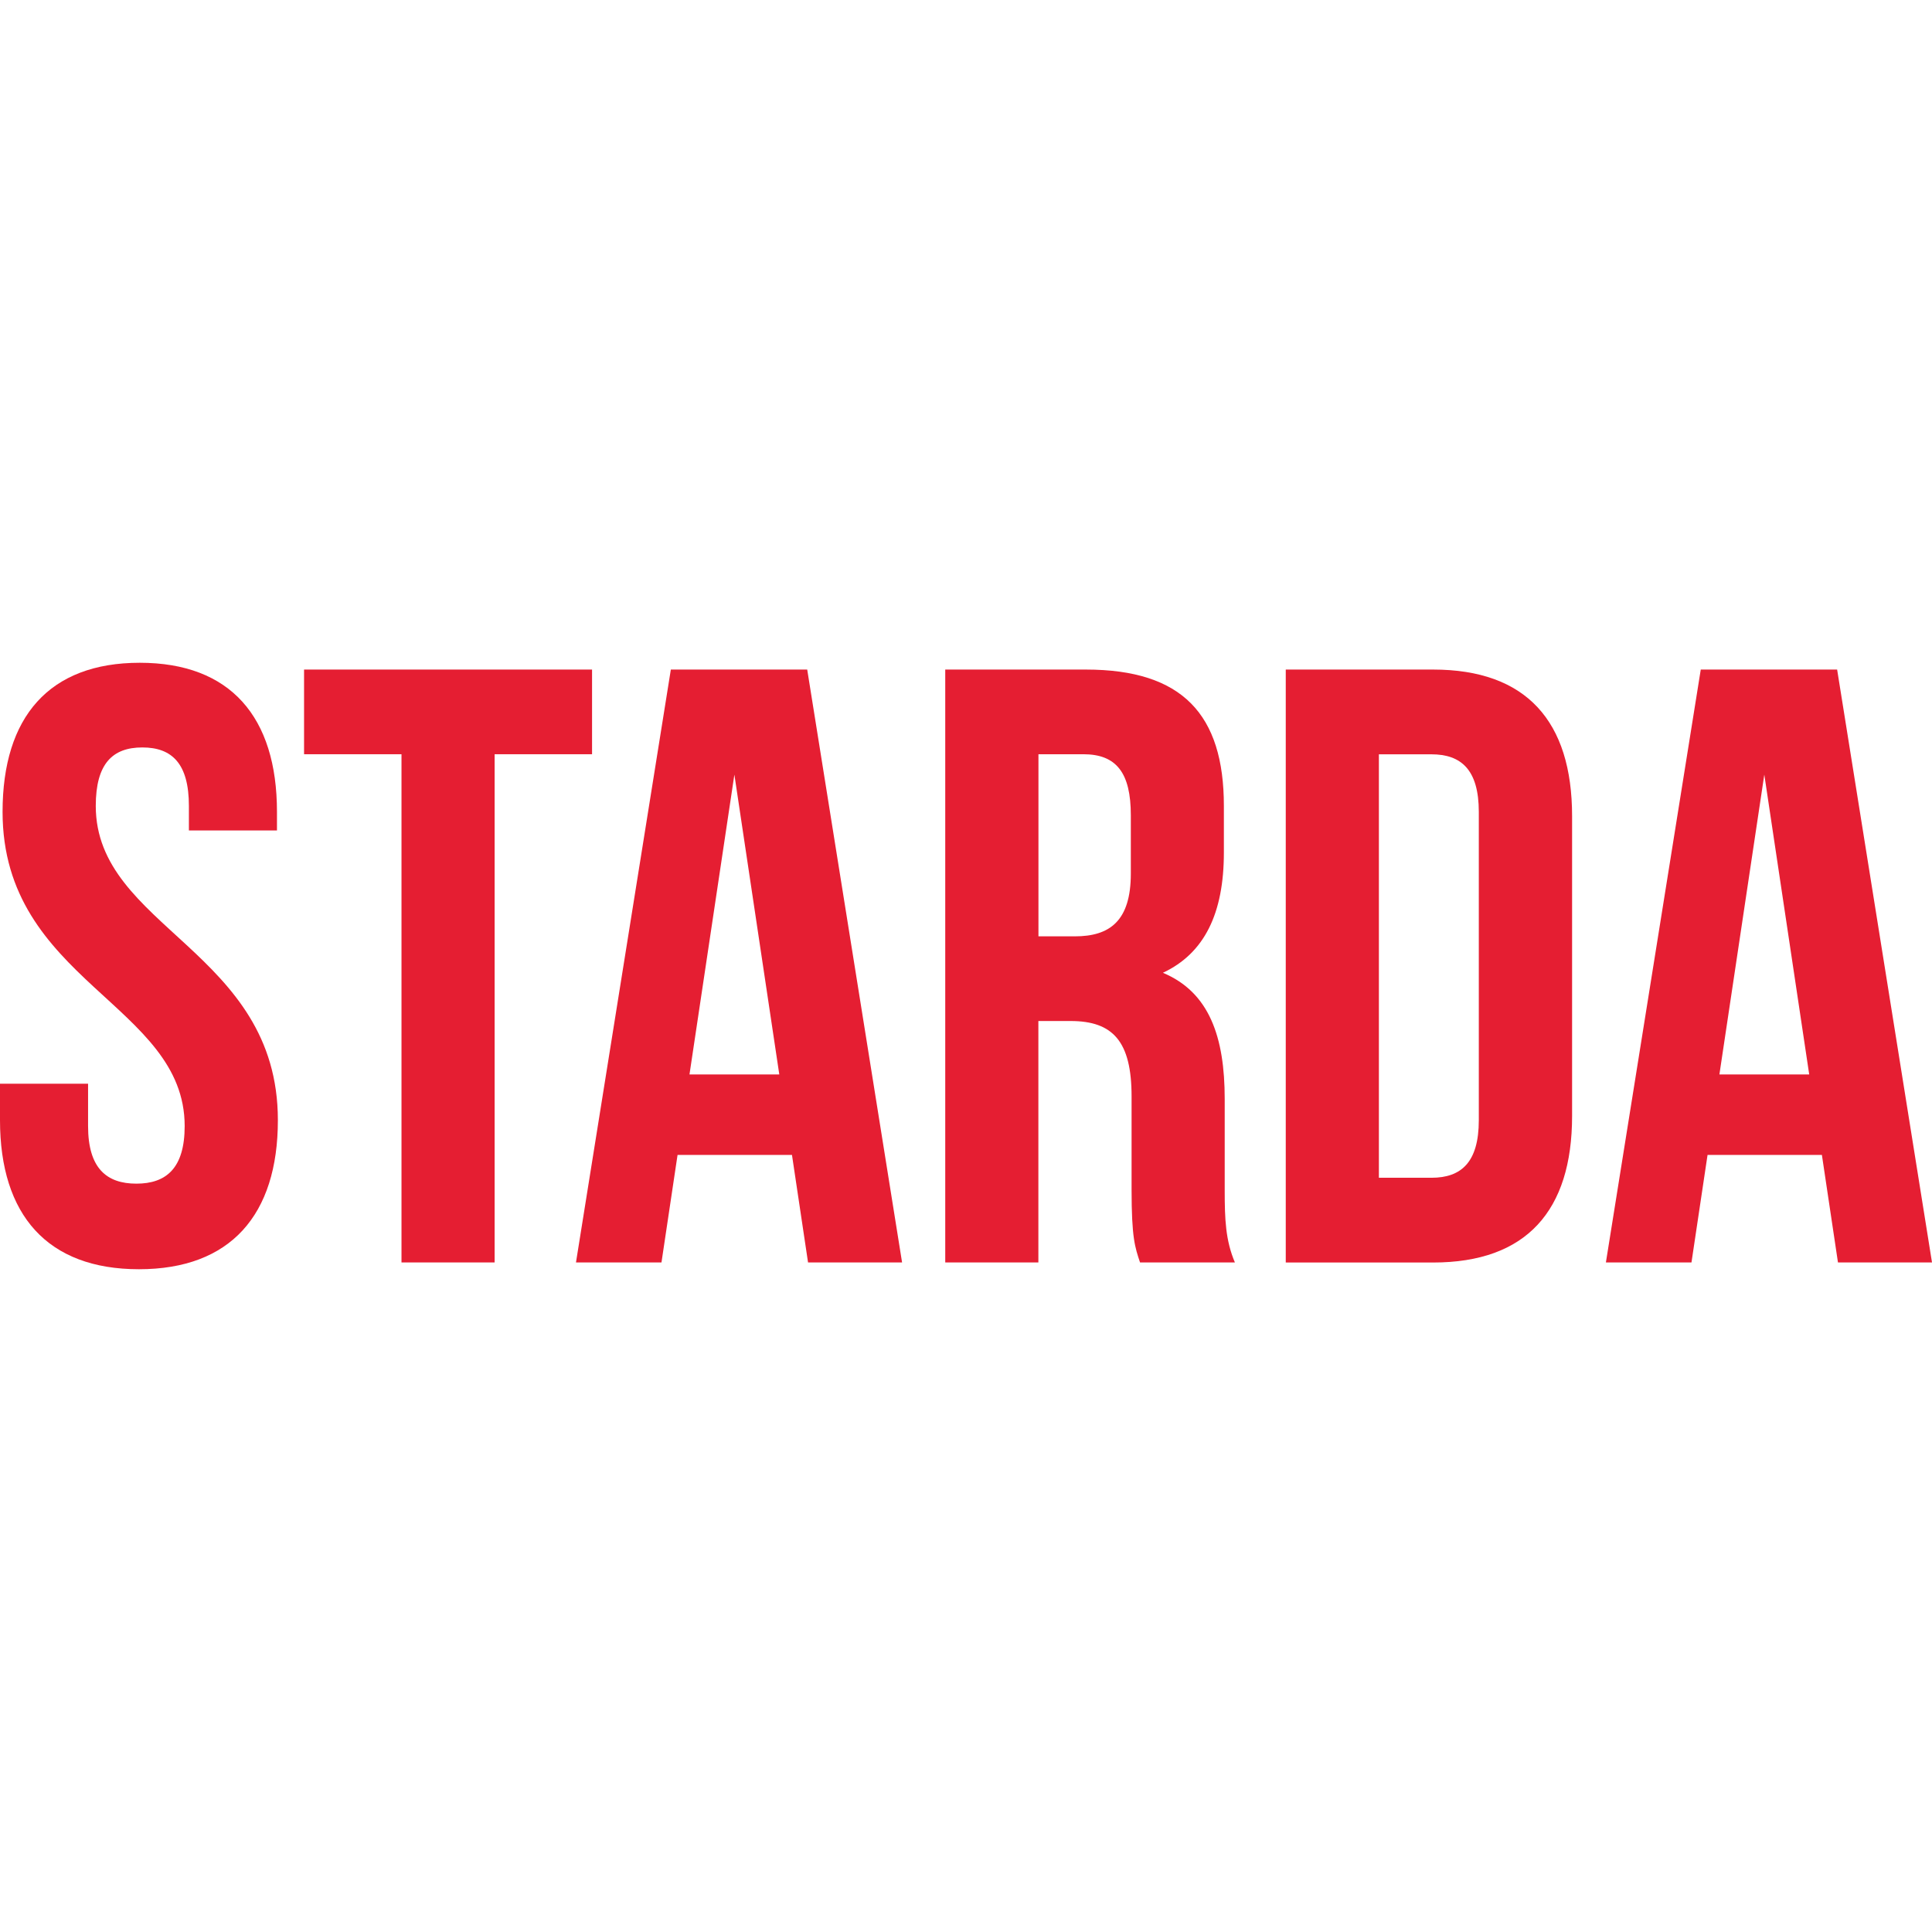
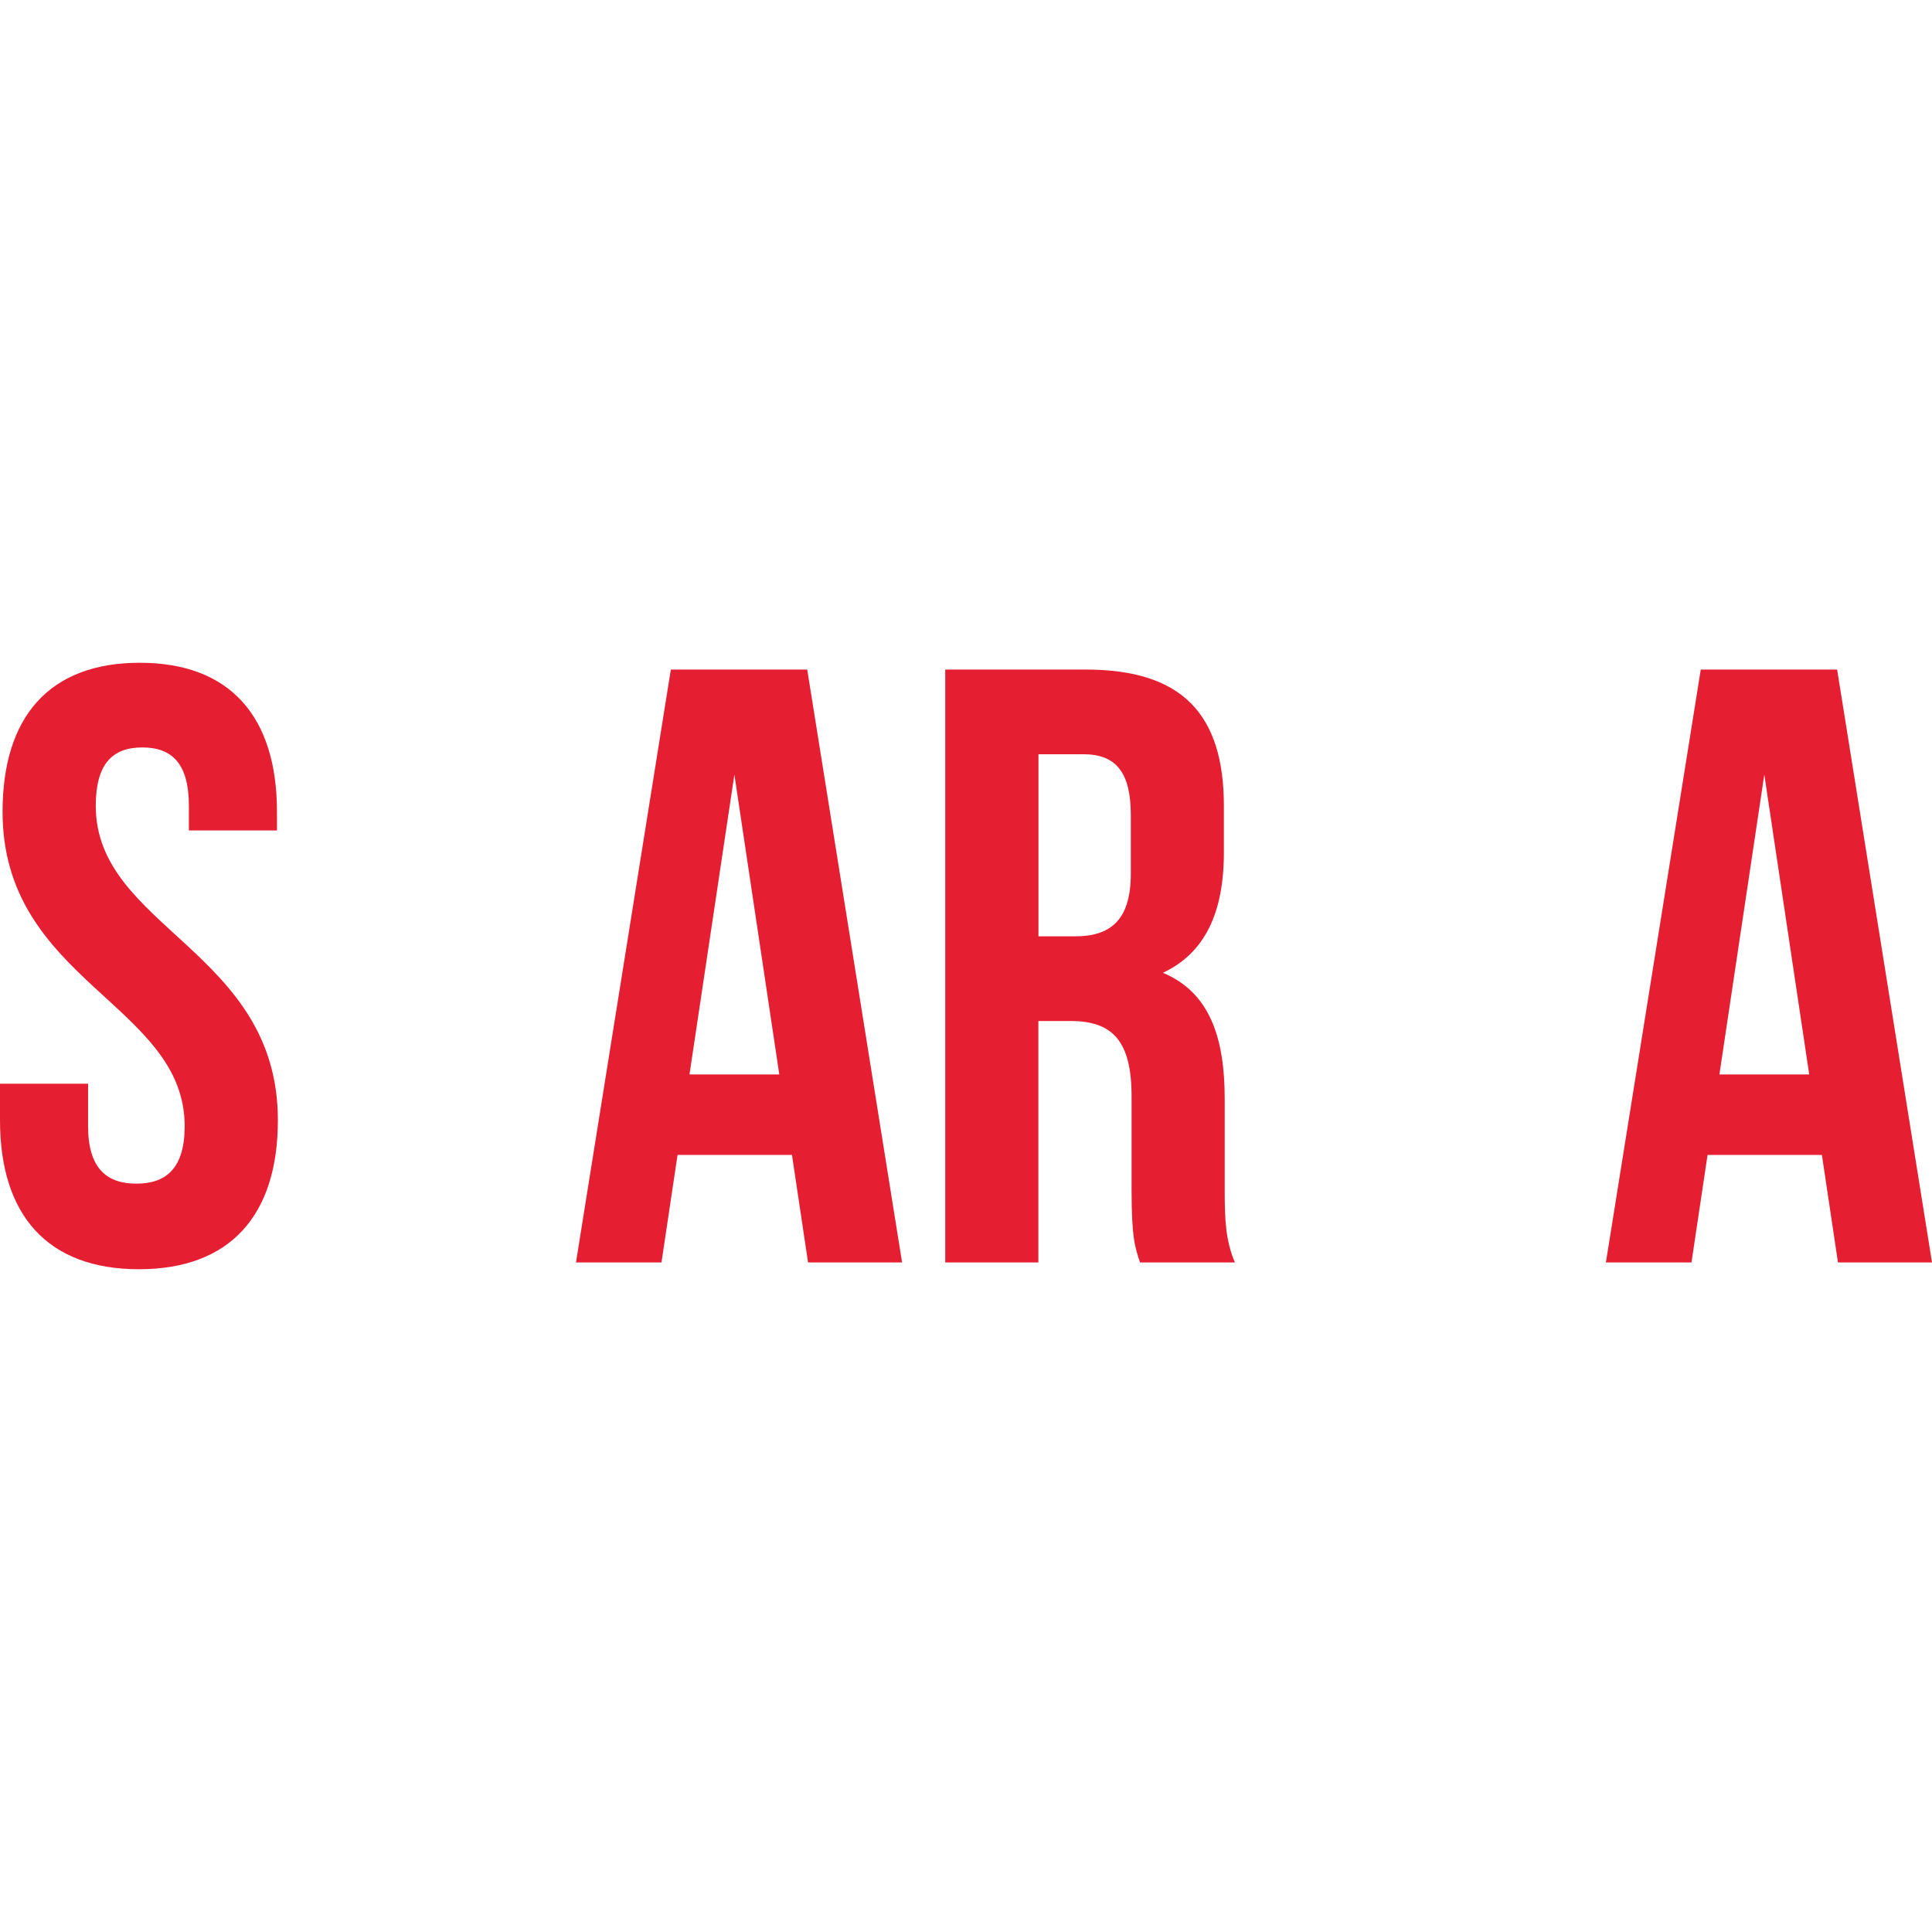
<svg xmlns="http://www.w3.org/2000/svg" height="810" id="Layer_1" style="enable-background:new 0 0 256 256;" version="1.1" viewBox="0 0 256 256" width="810" x="0px" xml:space="preserve" y="0px">
  <desc>schwesterseiten.com - Deutschlands führender Index für Casino-Schwesterseite</desc>
  <title>Starda Casino auf https://schwesterseiten.com/starda-casino/</title>
  <style type="text/css">.st0{fill:#E51E32;}</style>
  <g>
    <g>
      <path class="st0" d="M18.52,87.82c12.01,0,18.18,7.18,18.18,19.75v2.47H25.03v-3.25c0-5.61-2.24-7.75-6.17-7.75 c-3.93,0-6.17,2.13-6.17,7.75c0,16.16,24.13,19.19,24.13,41.64c0,12.57-6.29,19.75-18.41,19.75S0,161,0,148.43v-4.83h11.67v5.61 c0,5.61,2.47,7.63,6.4,7.63s6.4-2.02,6.4-7.63c0-16.16-24.13-19.19-24.13-41.64C0.34,95,6.51,87.82,18.52,87.82z" />
-       <path class="st0" d="M40.29,88.72h38.16v11.22H65.54v67.34H53.2V99.94H40.29V88.72z" />
      <path class="st0" d="M119.53,167.28h-12.46l-2.13-14.25H89.78l-2.13,14.25H76.32l12.57-78.56h18.07L119.53,167.28z M91.36,142.37 h11.9l-5.95-39.73L91.36,142.37z" />
      <path class="st0" d="M151.06,167.28c-0.67-2.02-1.12-3.25-1.12-9.65v-12.35c0-7.29-2.47-9.99-8.08-9.99h-4.27v31.99h-12.34V88.72 h18.63c12.79,0,18.29,5.95,18.29,18.07v6.17c0,8.08-2.58,13.36-8.08,15.94c6.17,2.58,8.19,8.53,8.19,16.72v12.12 c0,3.82,0.11,6.62,1.35,9.54H151.06z M137.6,99.94v24.13h4.83c4.6,0,7.41-2.02,7.41-8.31v-7.74c0-5.61-1.91-8.08-6.28-8.08H137.6z " />
-       <path class="st0" d="M170.37,88.72h19.53c12.35,0,18.41,6.85,18.41,19.42v39.73c0,12.57-6.06,19.42-18.41,19.42h-19.53V88.72z M182.71,99.94v56.12h6.96c3.93,0,6.28-2.02,6.28-7.63v-40.85c0-5.61-2.36-7.63-6.28-7.63H182.71z" />
      <path class="st0" d="M256,167.28h-12.46l-2.13-14.25h-15.15l-2.13,14.25h-11.34l12.57-78.56h18.07L256,167.28z M227.83,142.37 h11.9l-5.95-39.73L227.83,142.37z" />
    </g>
  </g>
</svg>